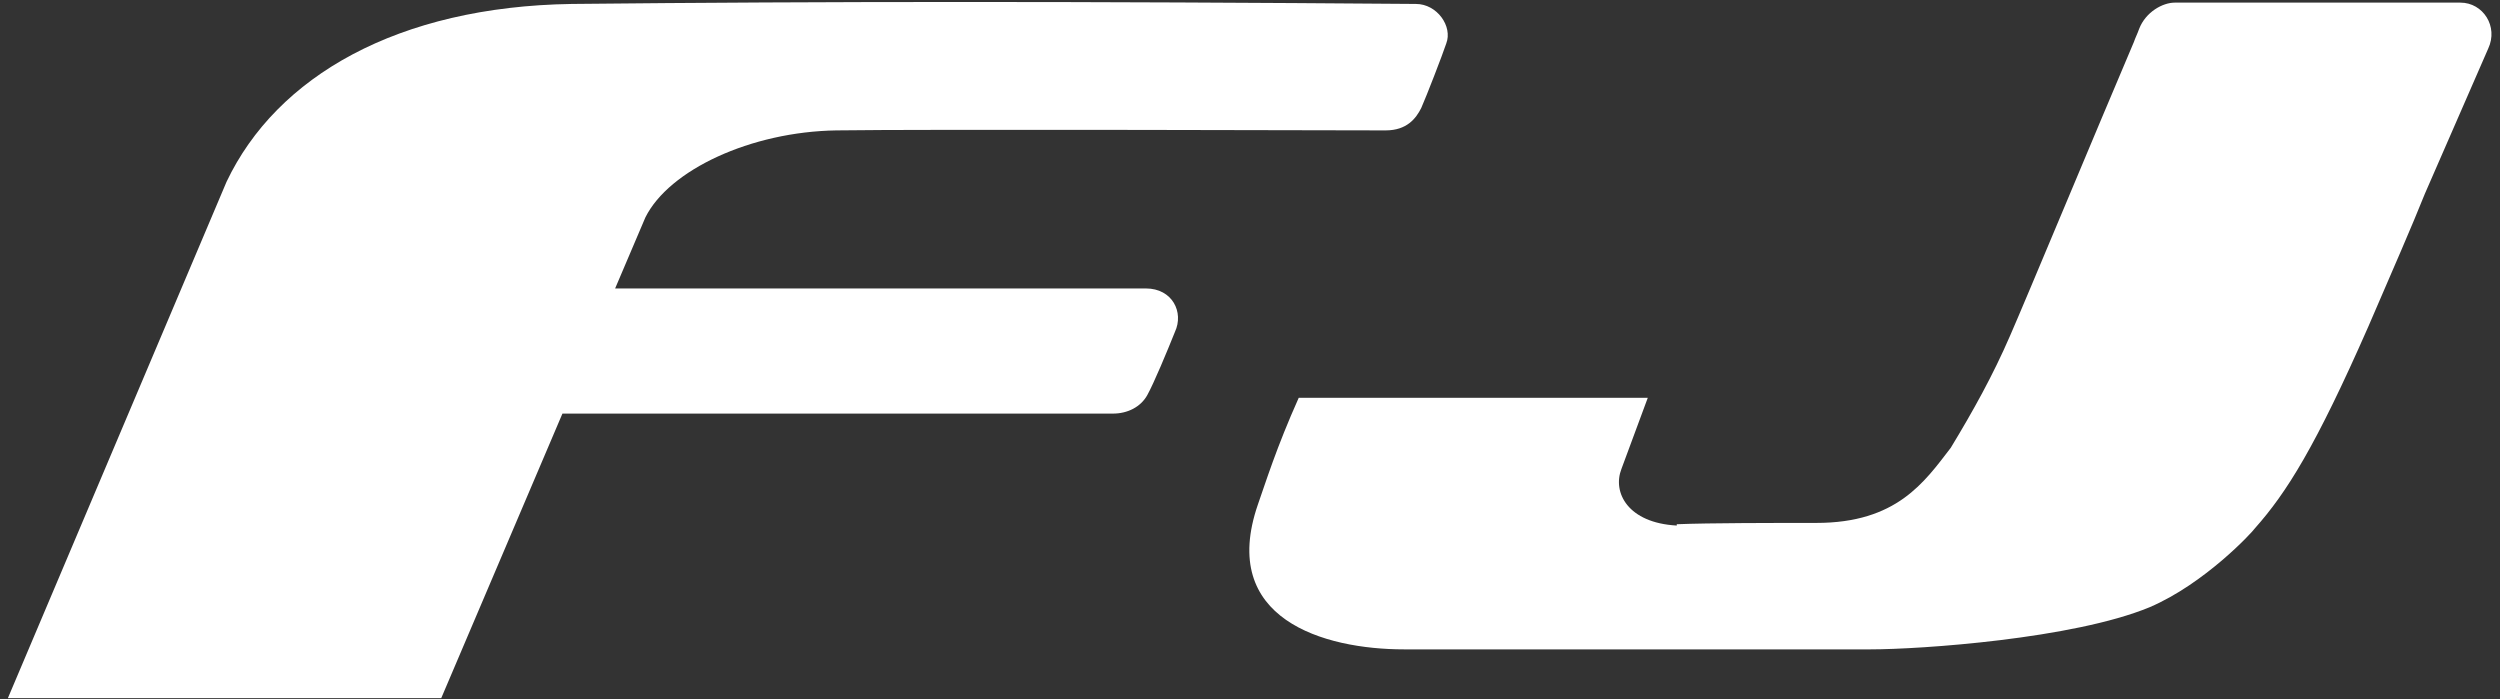
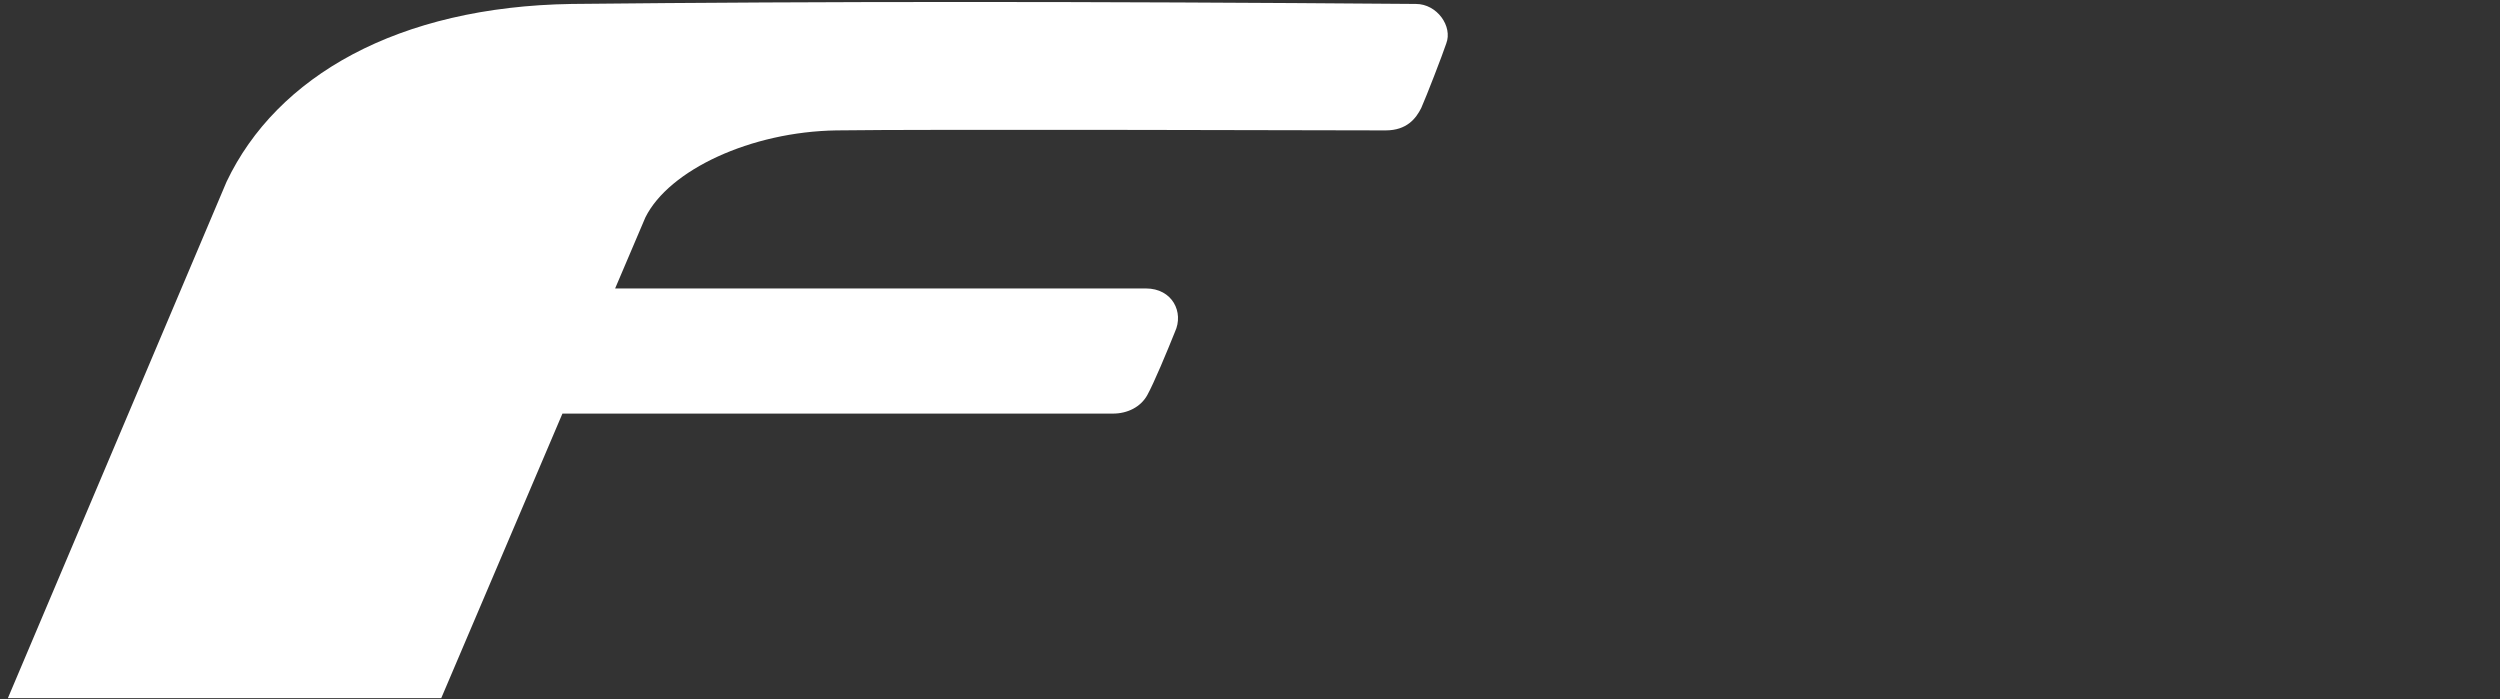
<svg xmlns="http://www.w3.org/2000/svg" id="Layer_1" x="0px" y="0px" viewBox="0 0 189.8 53.1" style="enable-background:new 0 0 189.8 53.1;" xml:space="preserve">
  <rect x="0" y="0" width="189.8" height="53.1" fill="#333333" stroke="none" />
  <style type="text/css">	.st0{fill-rule:evenodd;clip-rule:evenodd;fill:#FFFFFF;}</style>
  <g id="Symbols">
    <g id="lv2_x2F_desktop_x2F_nav_x2F_tertiary" transform="translate(-52, -29)">
      <g id="Logo" transform="translate(52, 29)">
        <path id="Fill-1" class="st0" d="M89.2,25.2c-0.6,1.5-1.6,3.9-2.1,4.8c-0.5,0.9-1.5,1.4-2.6,1.4H42.7L33.5,53H0.6l16.6-39.2    c3.8-8,13-13.3,26.2-13.5c19.4-0.2,38.7-0.2,64.1,0c1.6,0,2.8,1.7,2.3,3c-0.3,0.9-1.5,4-1.9,4.9c-0.4,0.8-1.1,1.7-2.7,1.7    c-1.8,0-35.2-0.1-41.7,0c-6.5,0.1-12.7,3-14.5,6.6l-2.3,5.4H87C89,21.9,89.9,23.7,89.2,25.2" />
-         <path id="Fill-4" class="st0" d="M186.8,0.2h-21.7c-0.9,0-2.2,0.7-2.7,2c-0.1,0.3-0.3,0.7-0.4,1c-2.6,6.1-8.3,19.8-9.4,22.3    c-1.3,3-2.8,5.7-4.5,8.5c-2,2.6-4.1,5.7-10.2,5.7c-3.2,0-8.1,0-10.6,0.1l0,0.1c-3.7-0.2-4.9-2.5-4.2-4.3l2-5.4H98.6    c-1.7,3.8-2.5,6.4-3.1,8.1c-3,8.7,5,11,11.1,11c1.6,0,33.5,0,35.4,0c3.8,0,15.4-0.8,21.2-3.2c4.2-1.8,7.8-5.7,8-6    c2.4-2.7,4.6-6.2,8.6-15.3c1.9-4.4,3.3-7.6,4.3-10.1l4.8-11C189.7,2,188.5,0.2,186.8,0.2" />
      </g>
    </g>
  </g>
</svg>